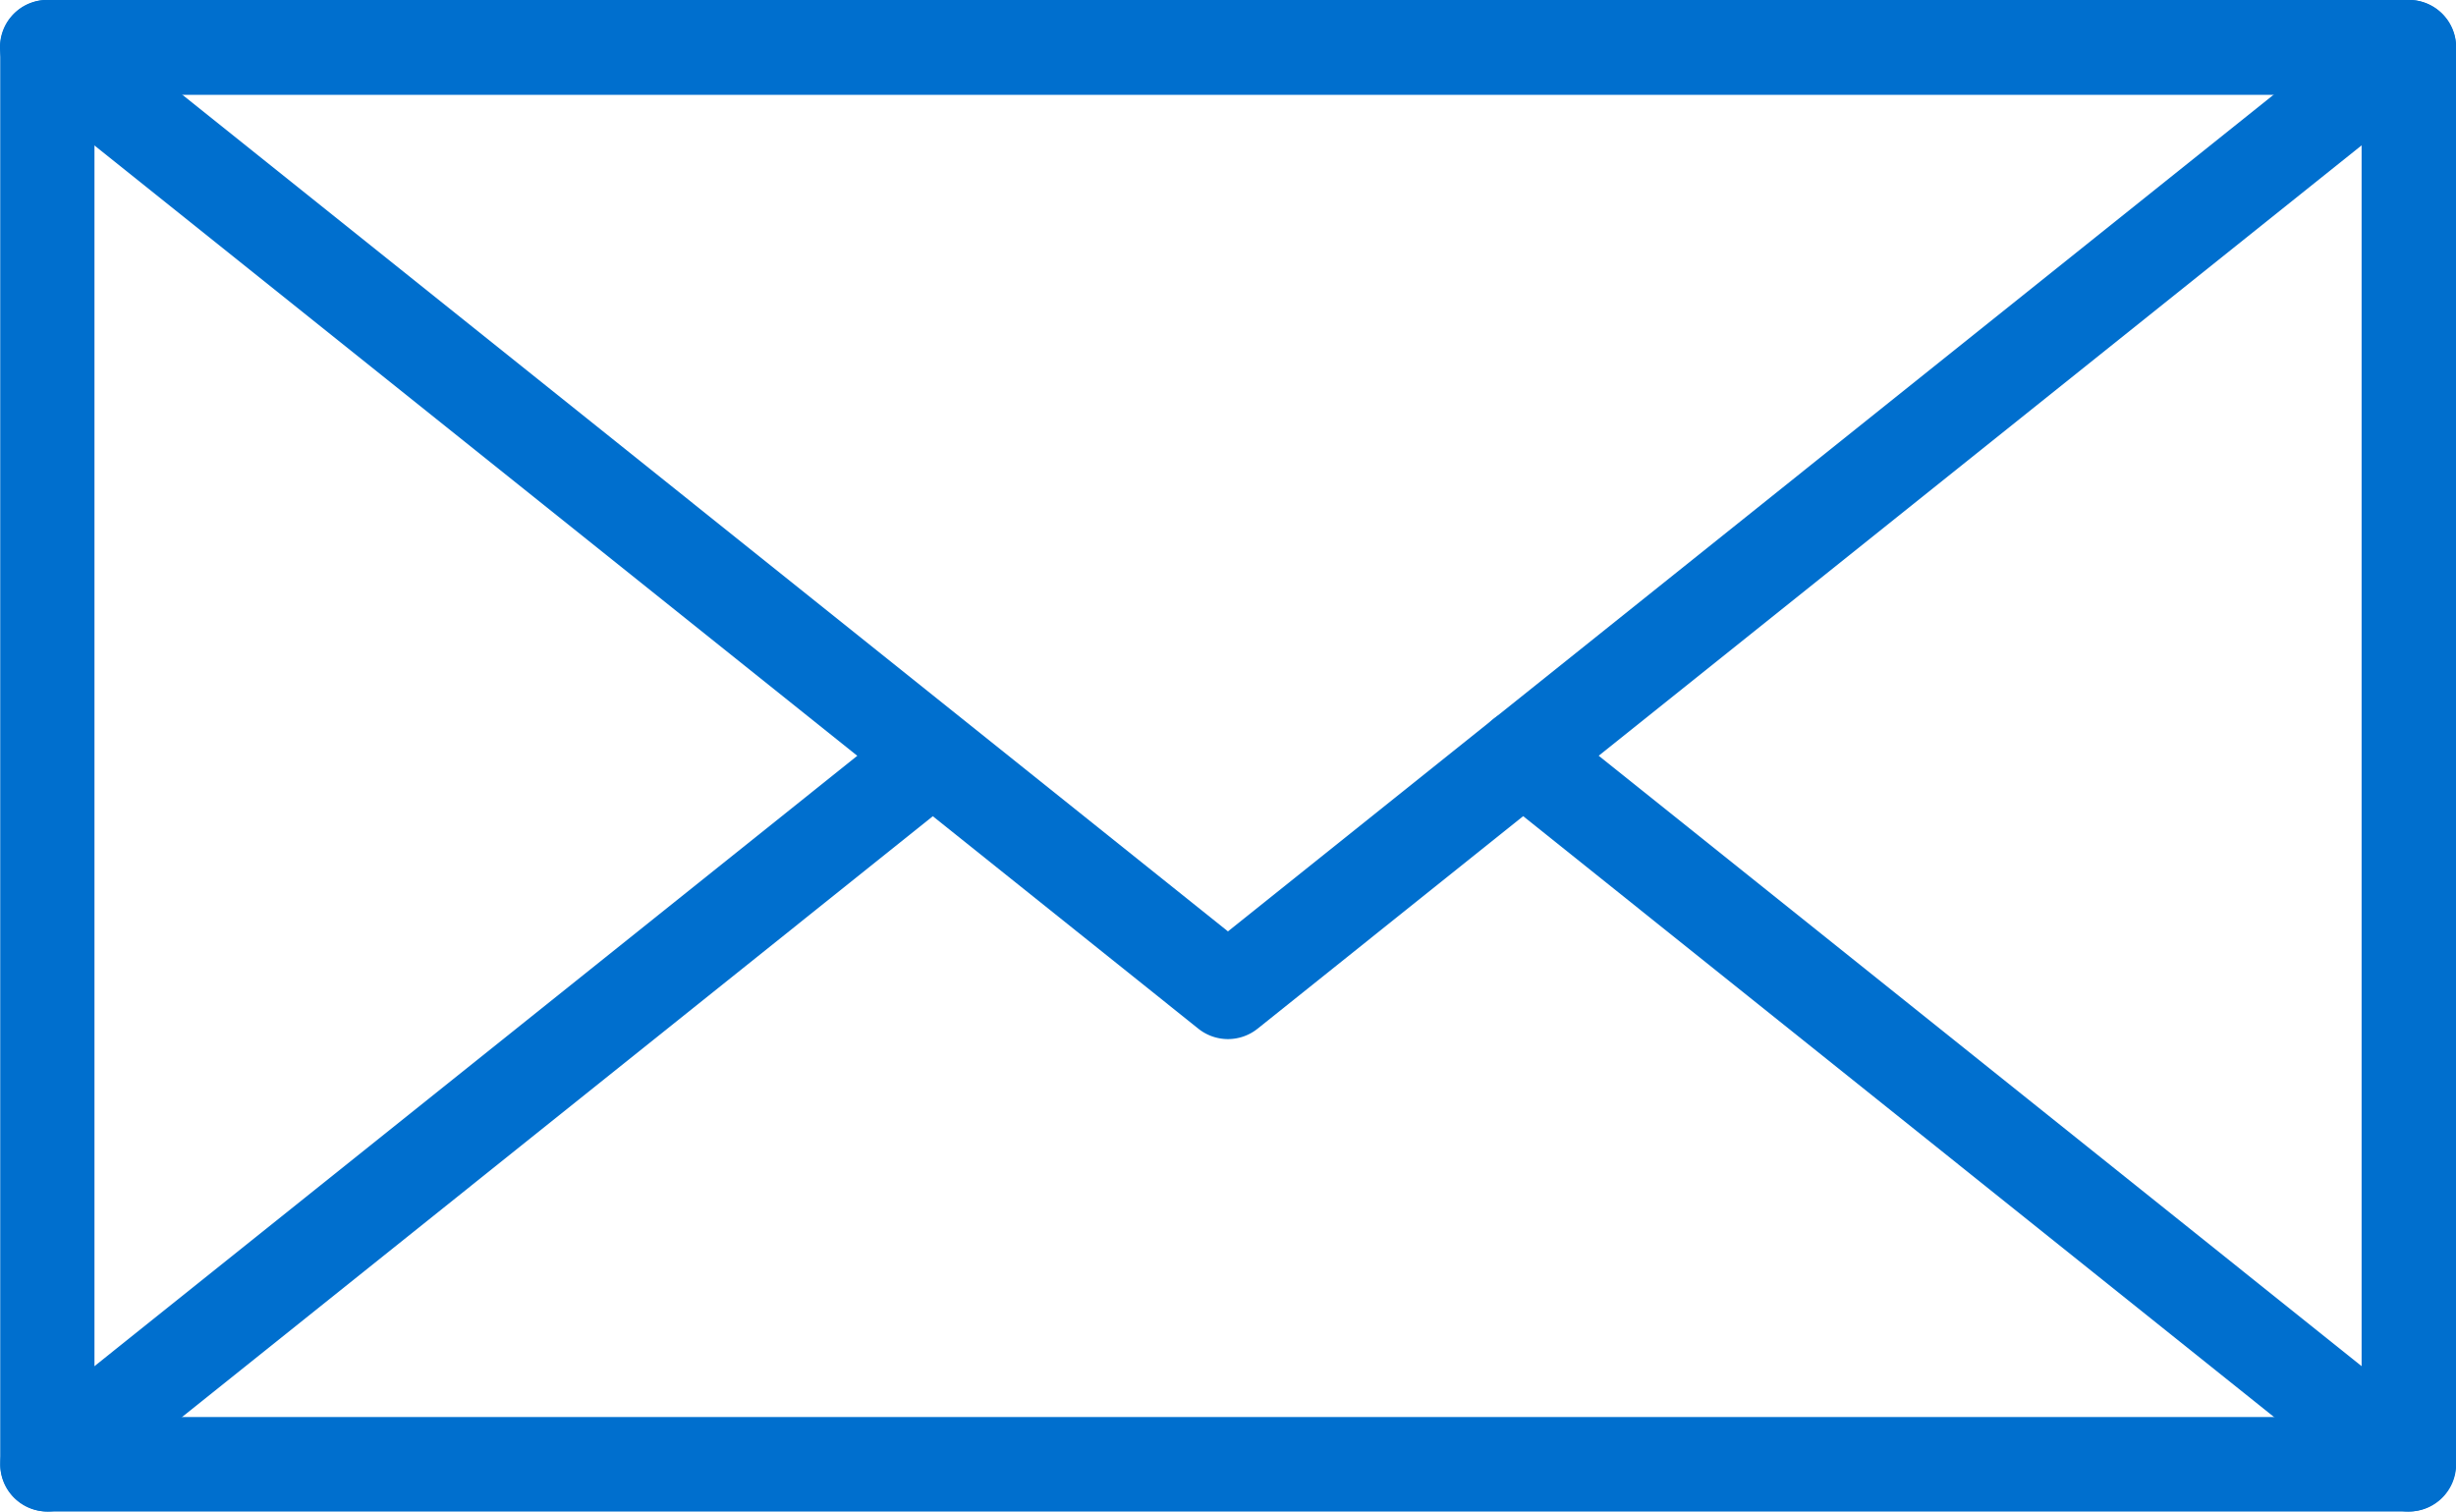
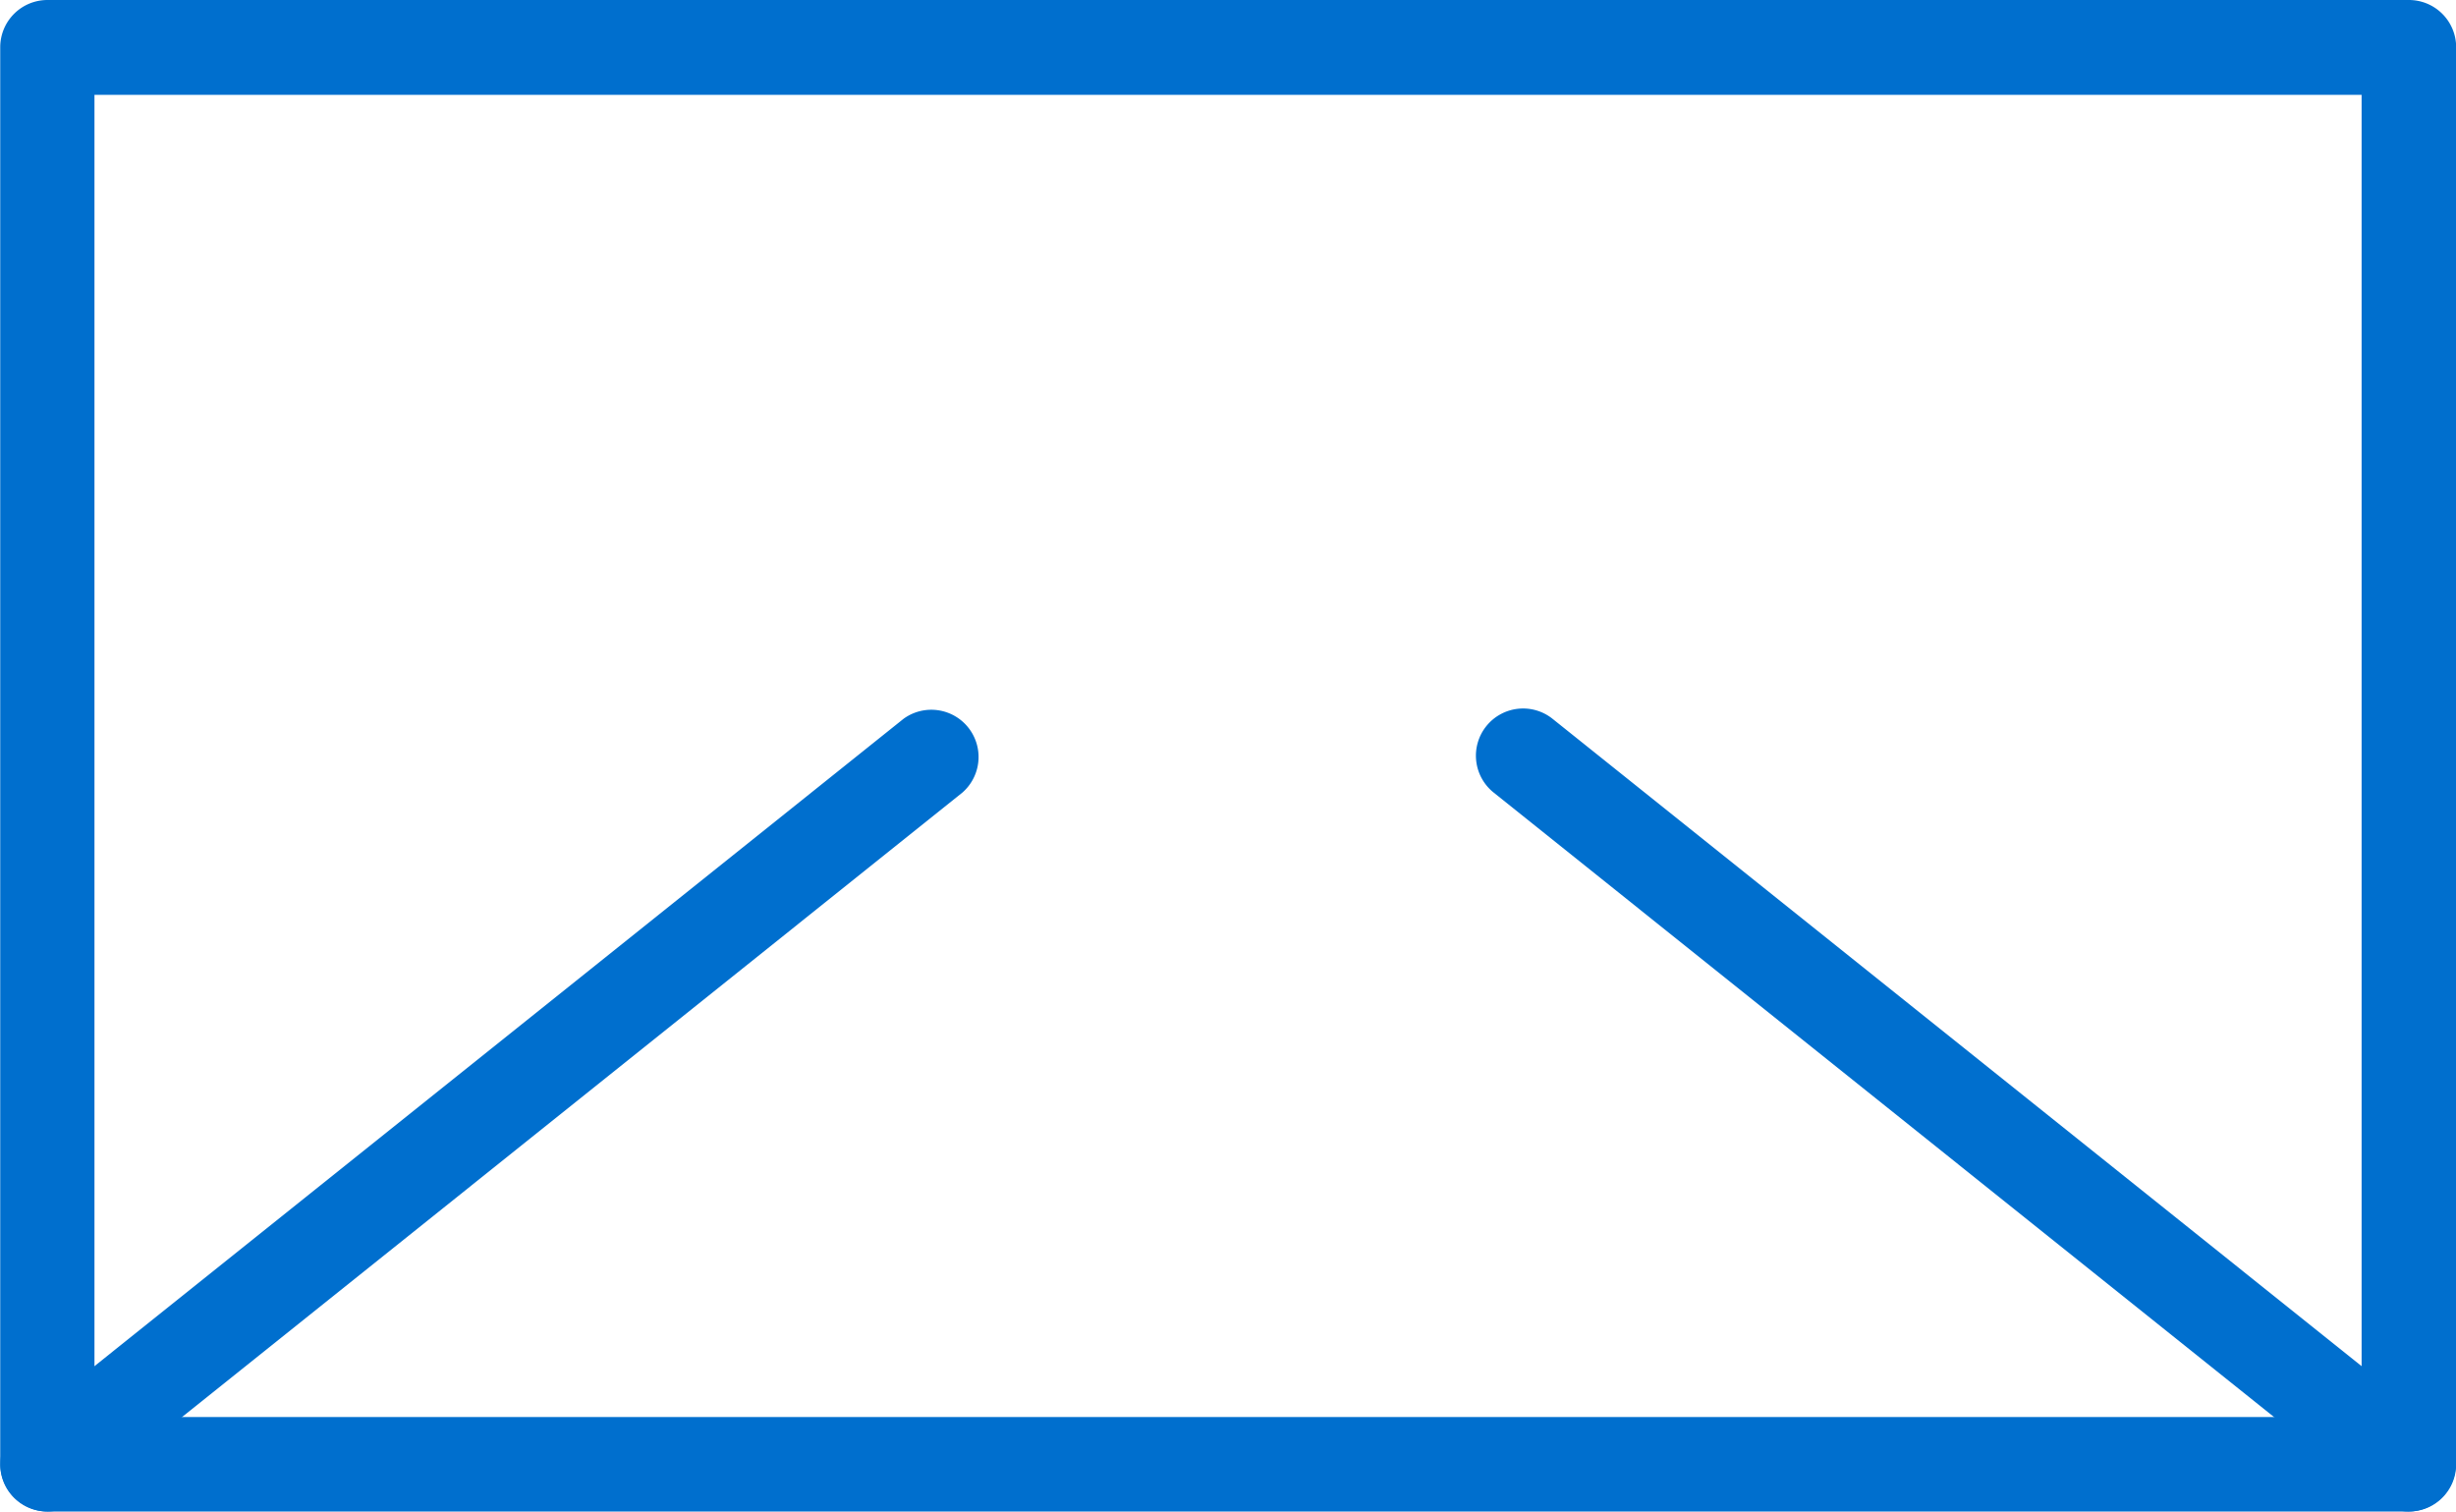
<svg xmlns="http://www.w3.org/2000/svg" width="32.499" height="20" viewBox="0 0 32.499 20">
  <g fill="#006fce">
    <path data-name="Path 6" d="M31.873 20H.628a.625.625 0 0 1-.625-.625V.625A.625.625 0 0 1 .628 0h31.248a.625.625 0 0 1 .625.625v18.749a.625.625 0 0 1-.628.626zM1.25 18.75h30V1.255h-30z" />
-     <path data-name="Path 7" d="M16.249 13.749a.628.628 0 0 1-.391-.137L.234 1.112a.625.625 0 0 1 .782-.976l15.233 12.188L31.482.136a.625.625 0 0 1 .782.976l-15.624 12.5a.628.628 0 0 1-.391.137z" />
    <path data-name="Path 8" d="M.628 20a.626.626 0 0 1-.391-1.113l11.719-9.376a.625.625 0 0 1 .779.976L1.018 19.863a.634.634 0 0 1-.39.137z" />
    <path data-name="Path 9" d="M31.873 20a.634.634 0 0 1-.391-.137l-11.717-9.376a.624.624 0 0 1 .779-.976l11.719 9.376A.626.626 0 0 1 31.872 20z" />
  </g>
</svg>